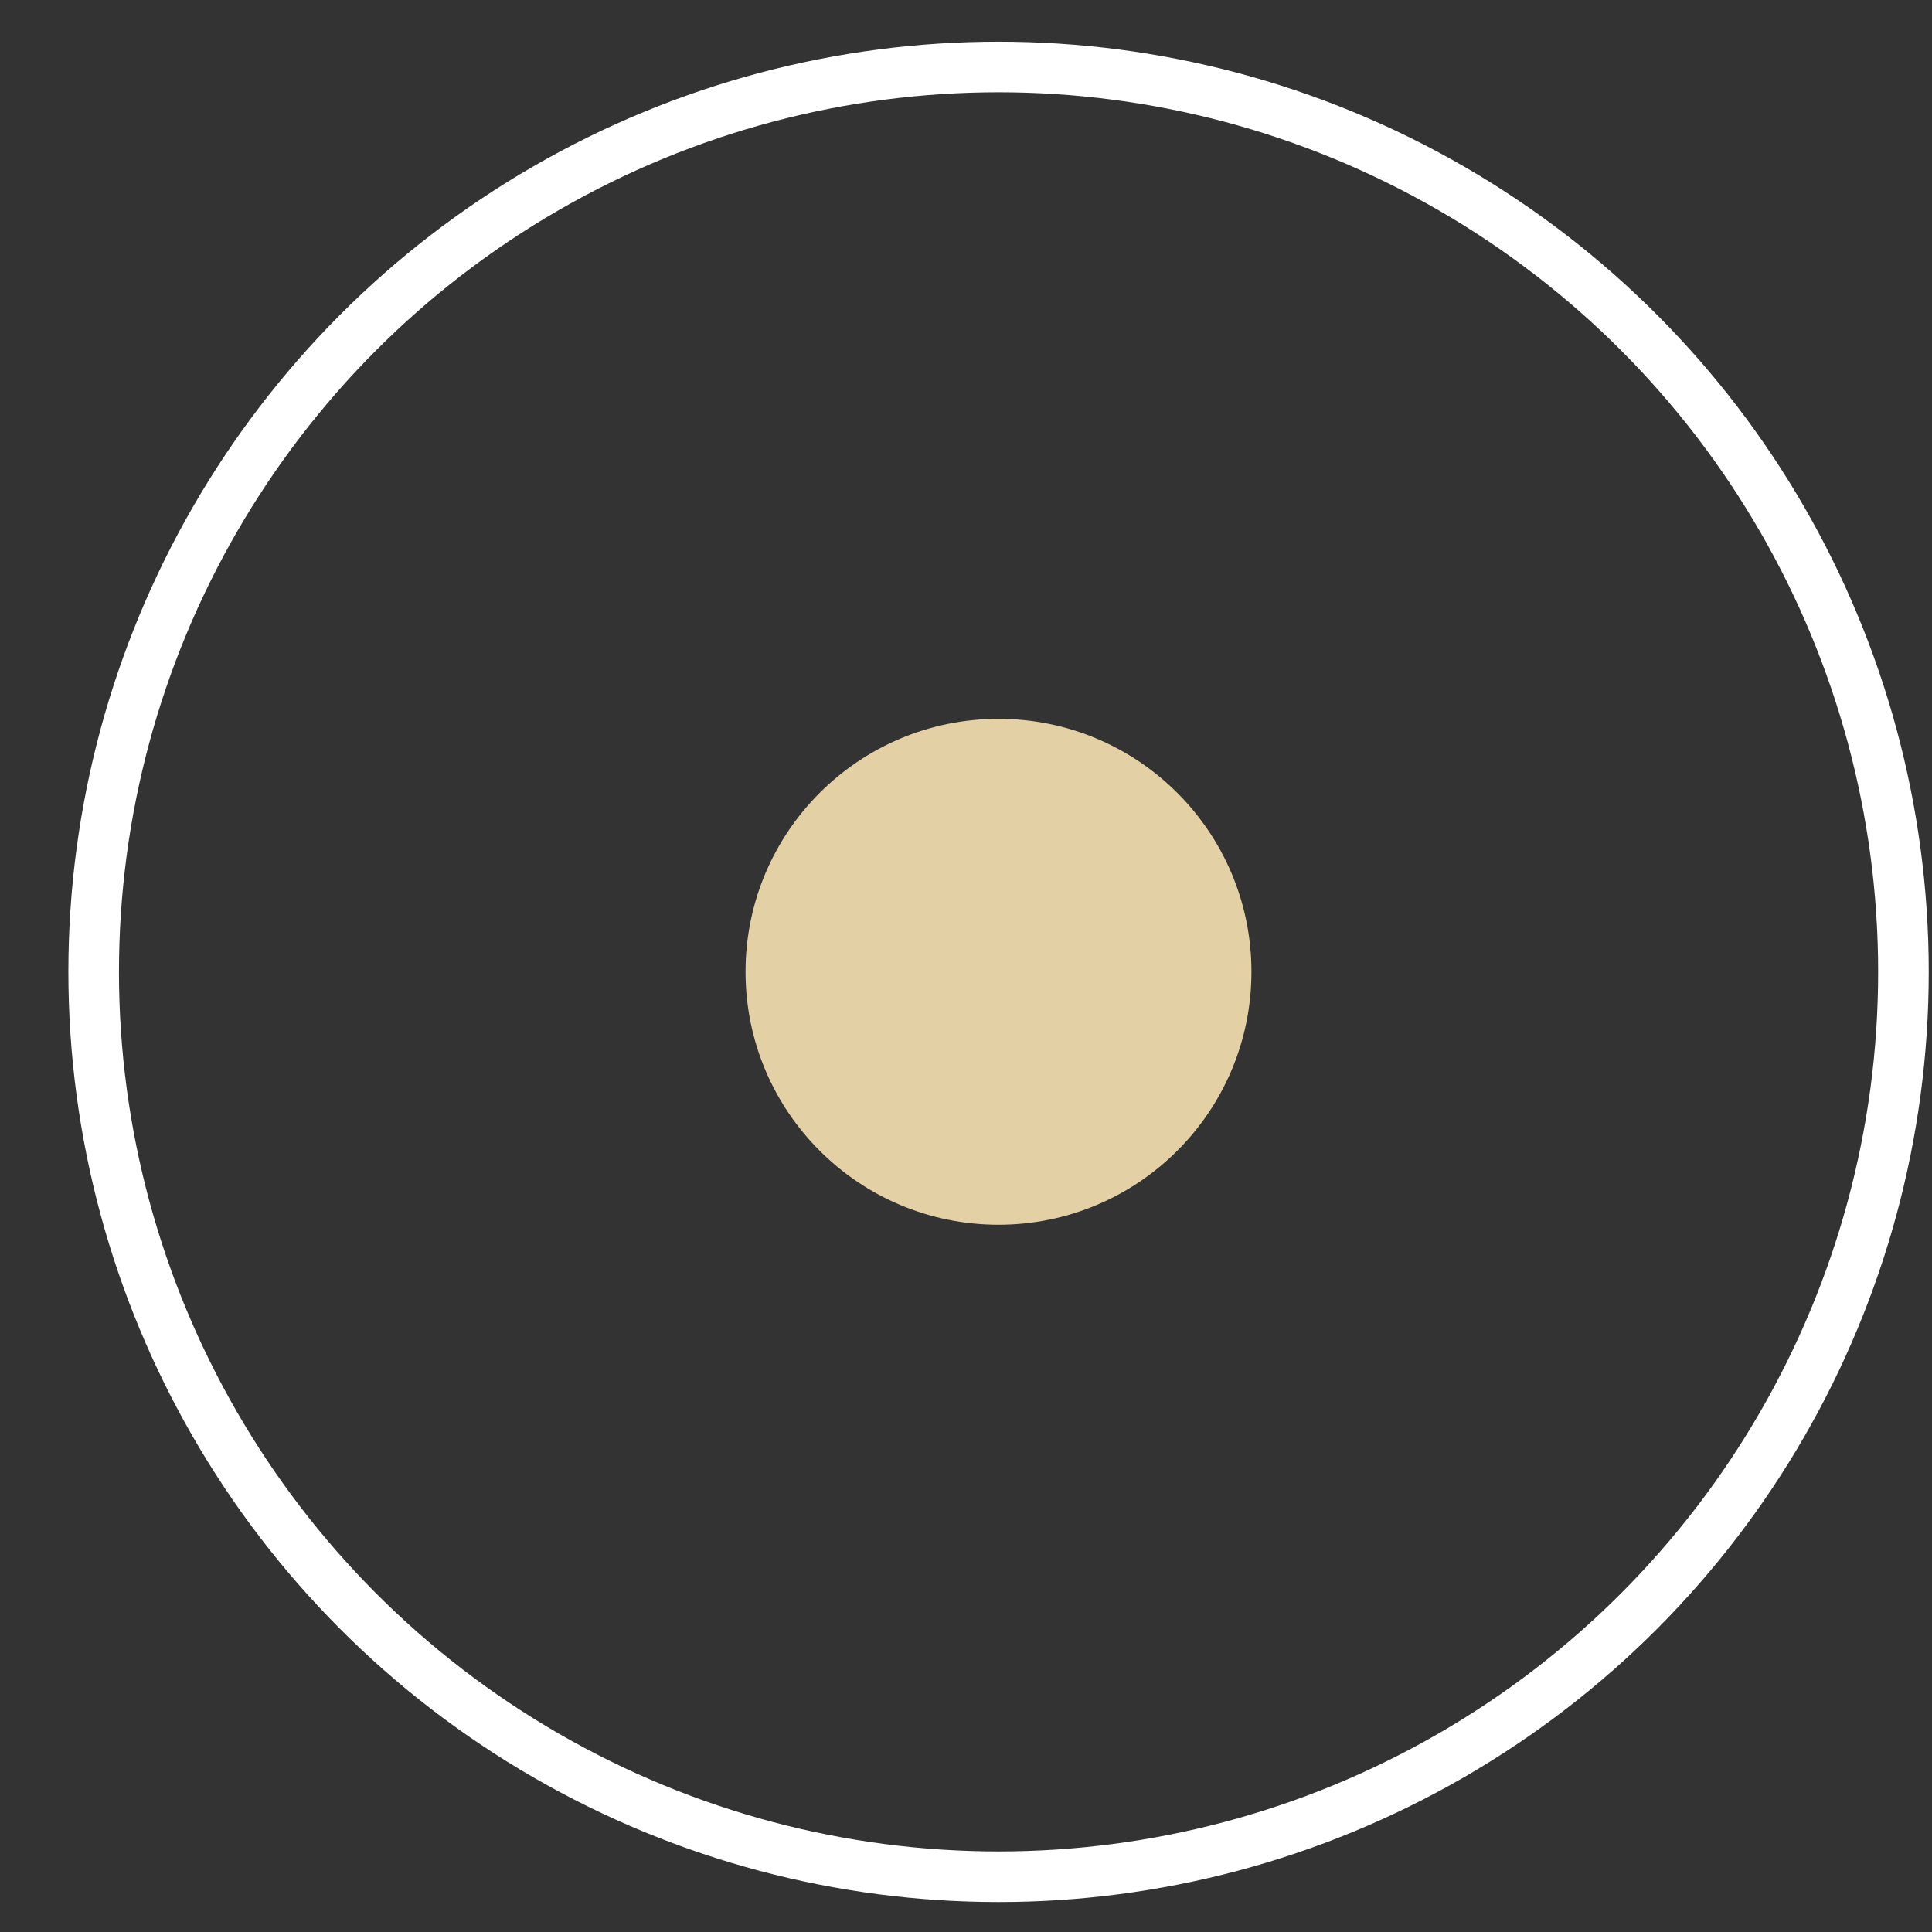
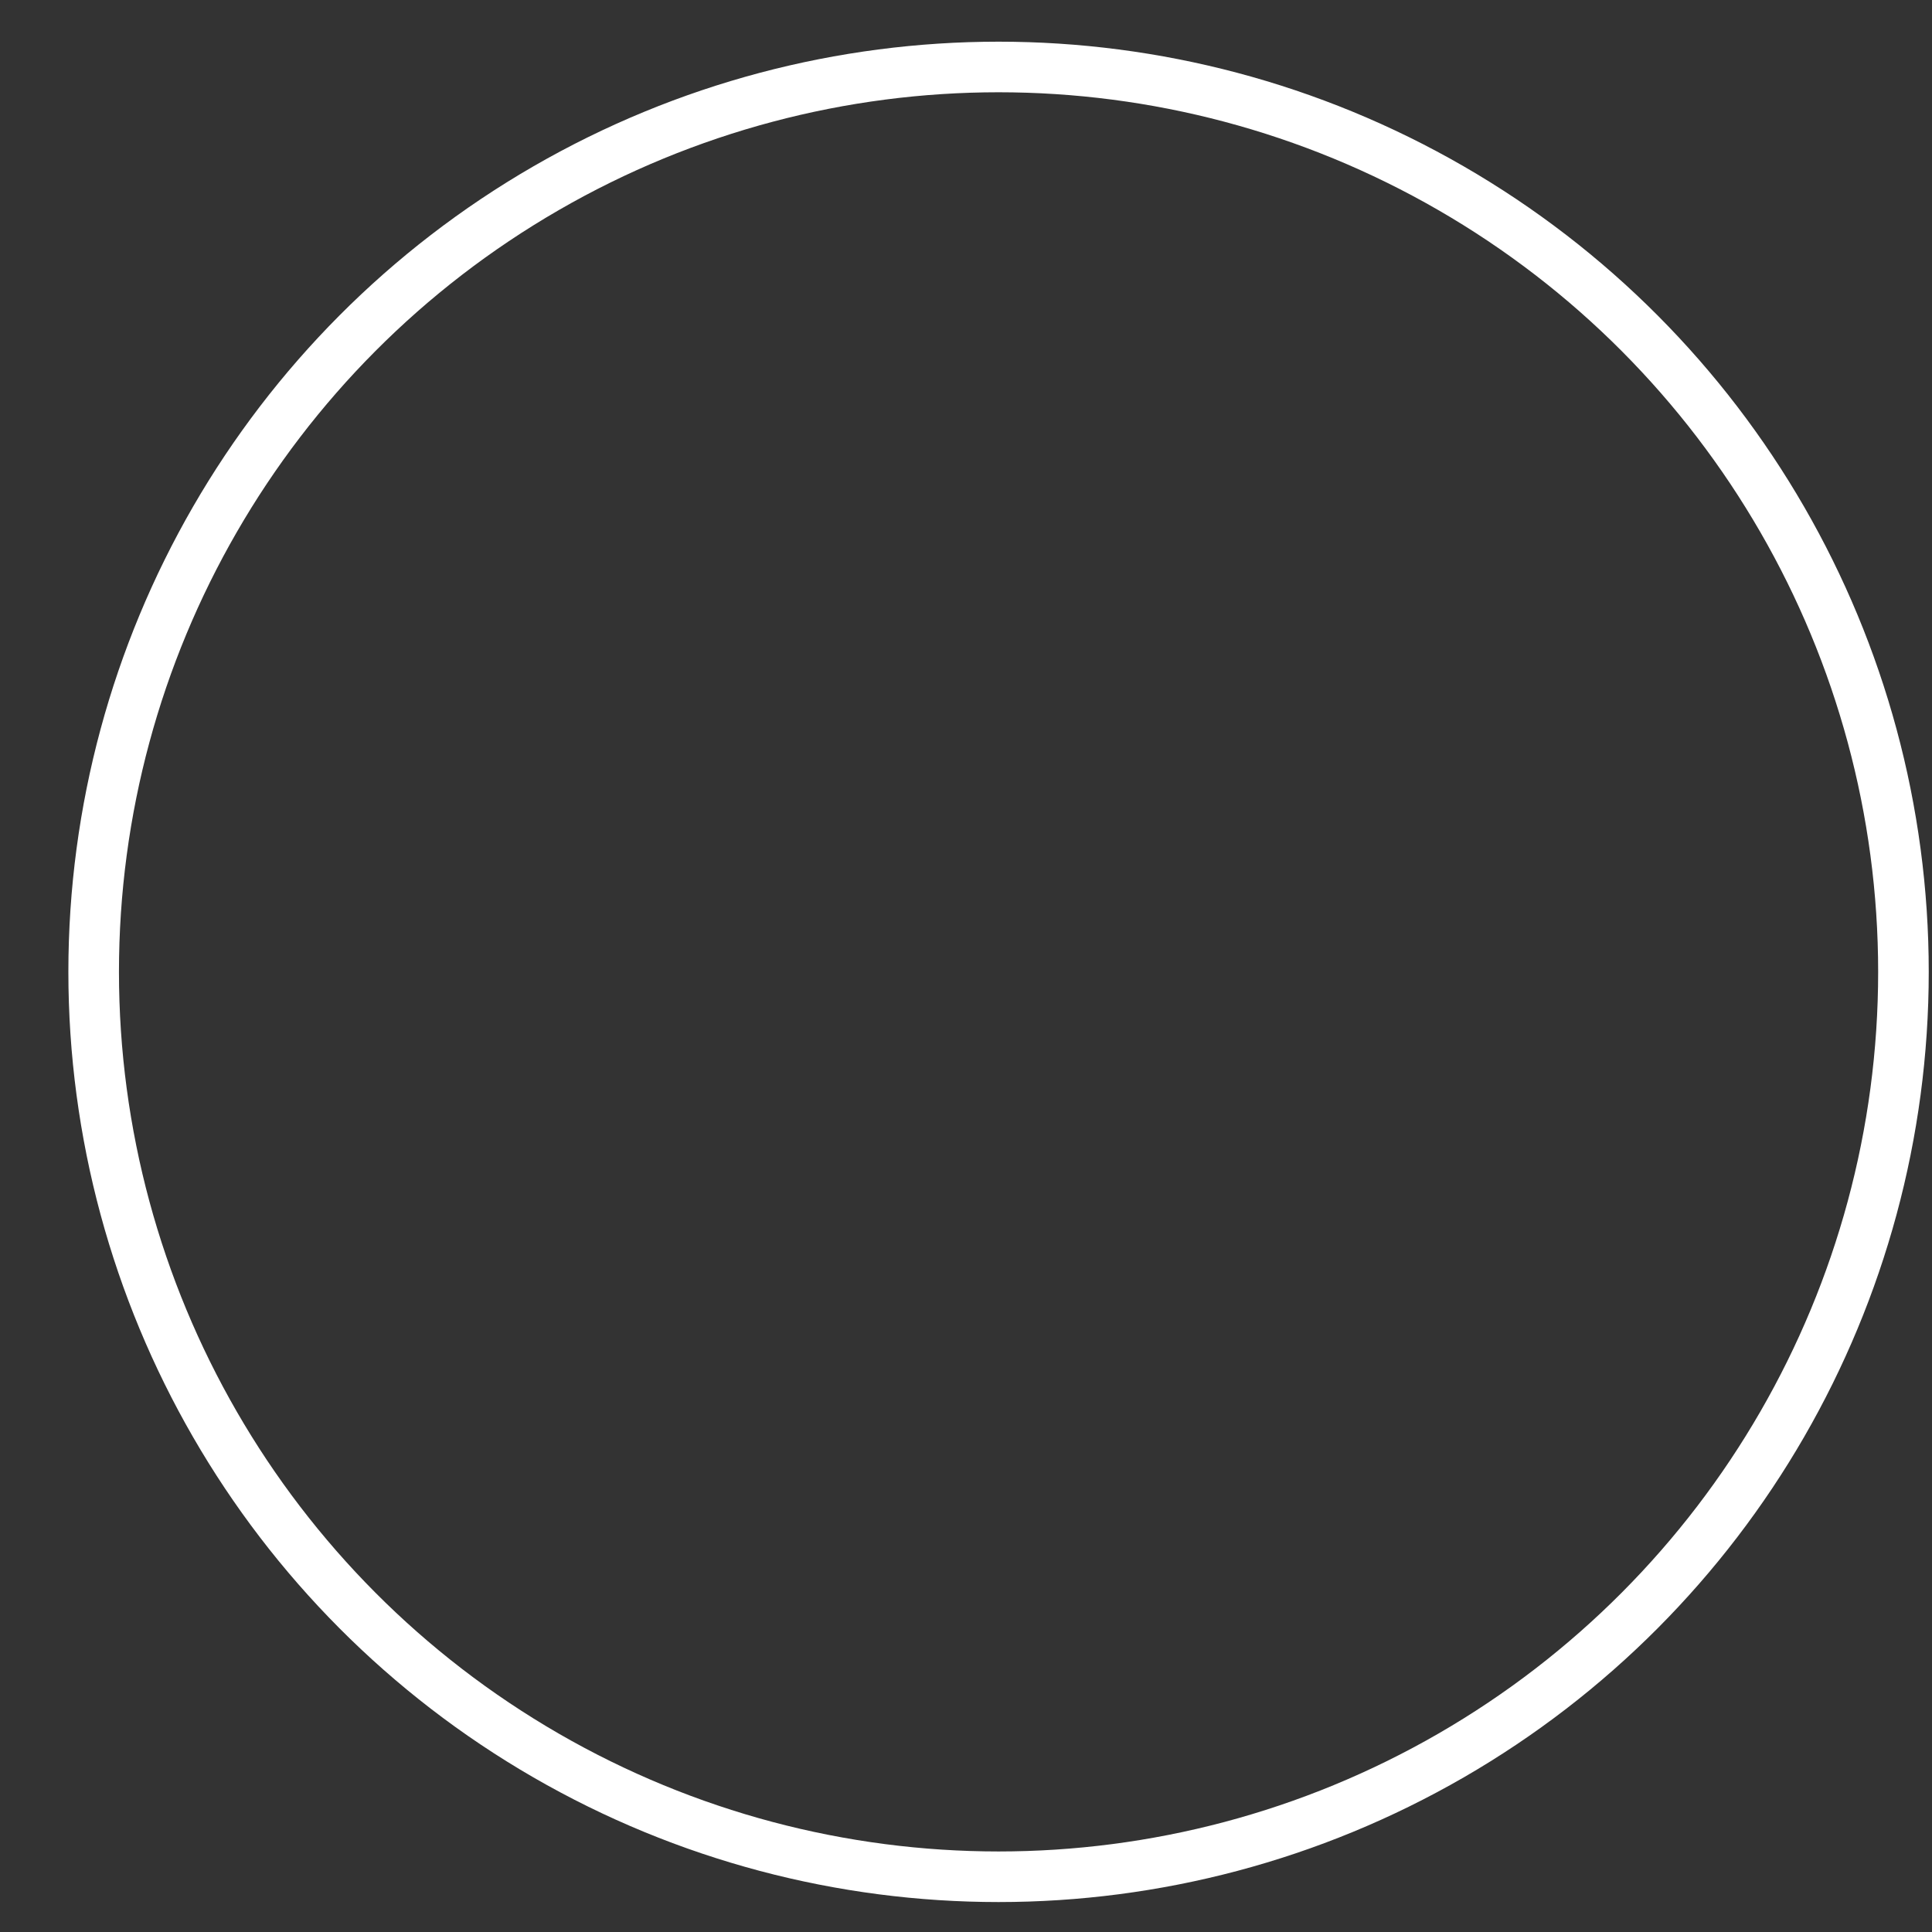
<svg xmlns="http://www.w3.org/2000/svg" width="27" height="27" viewBox="0 0 27 27" fill="none">
  <rect x="0" y="0" width="27" height="27" fill="#333333" stroke="none" />
-   <circle cx="13.954" cy="13.581" r="3.535" fill="#E3D1A5" />
  <circle cx="13.955" cy="13.582" r="12.646" stroke="white" stroke-width="0.707" />
</svg>